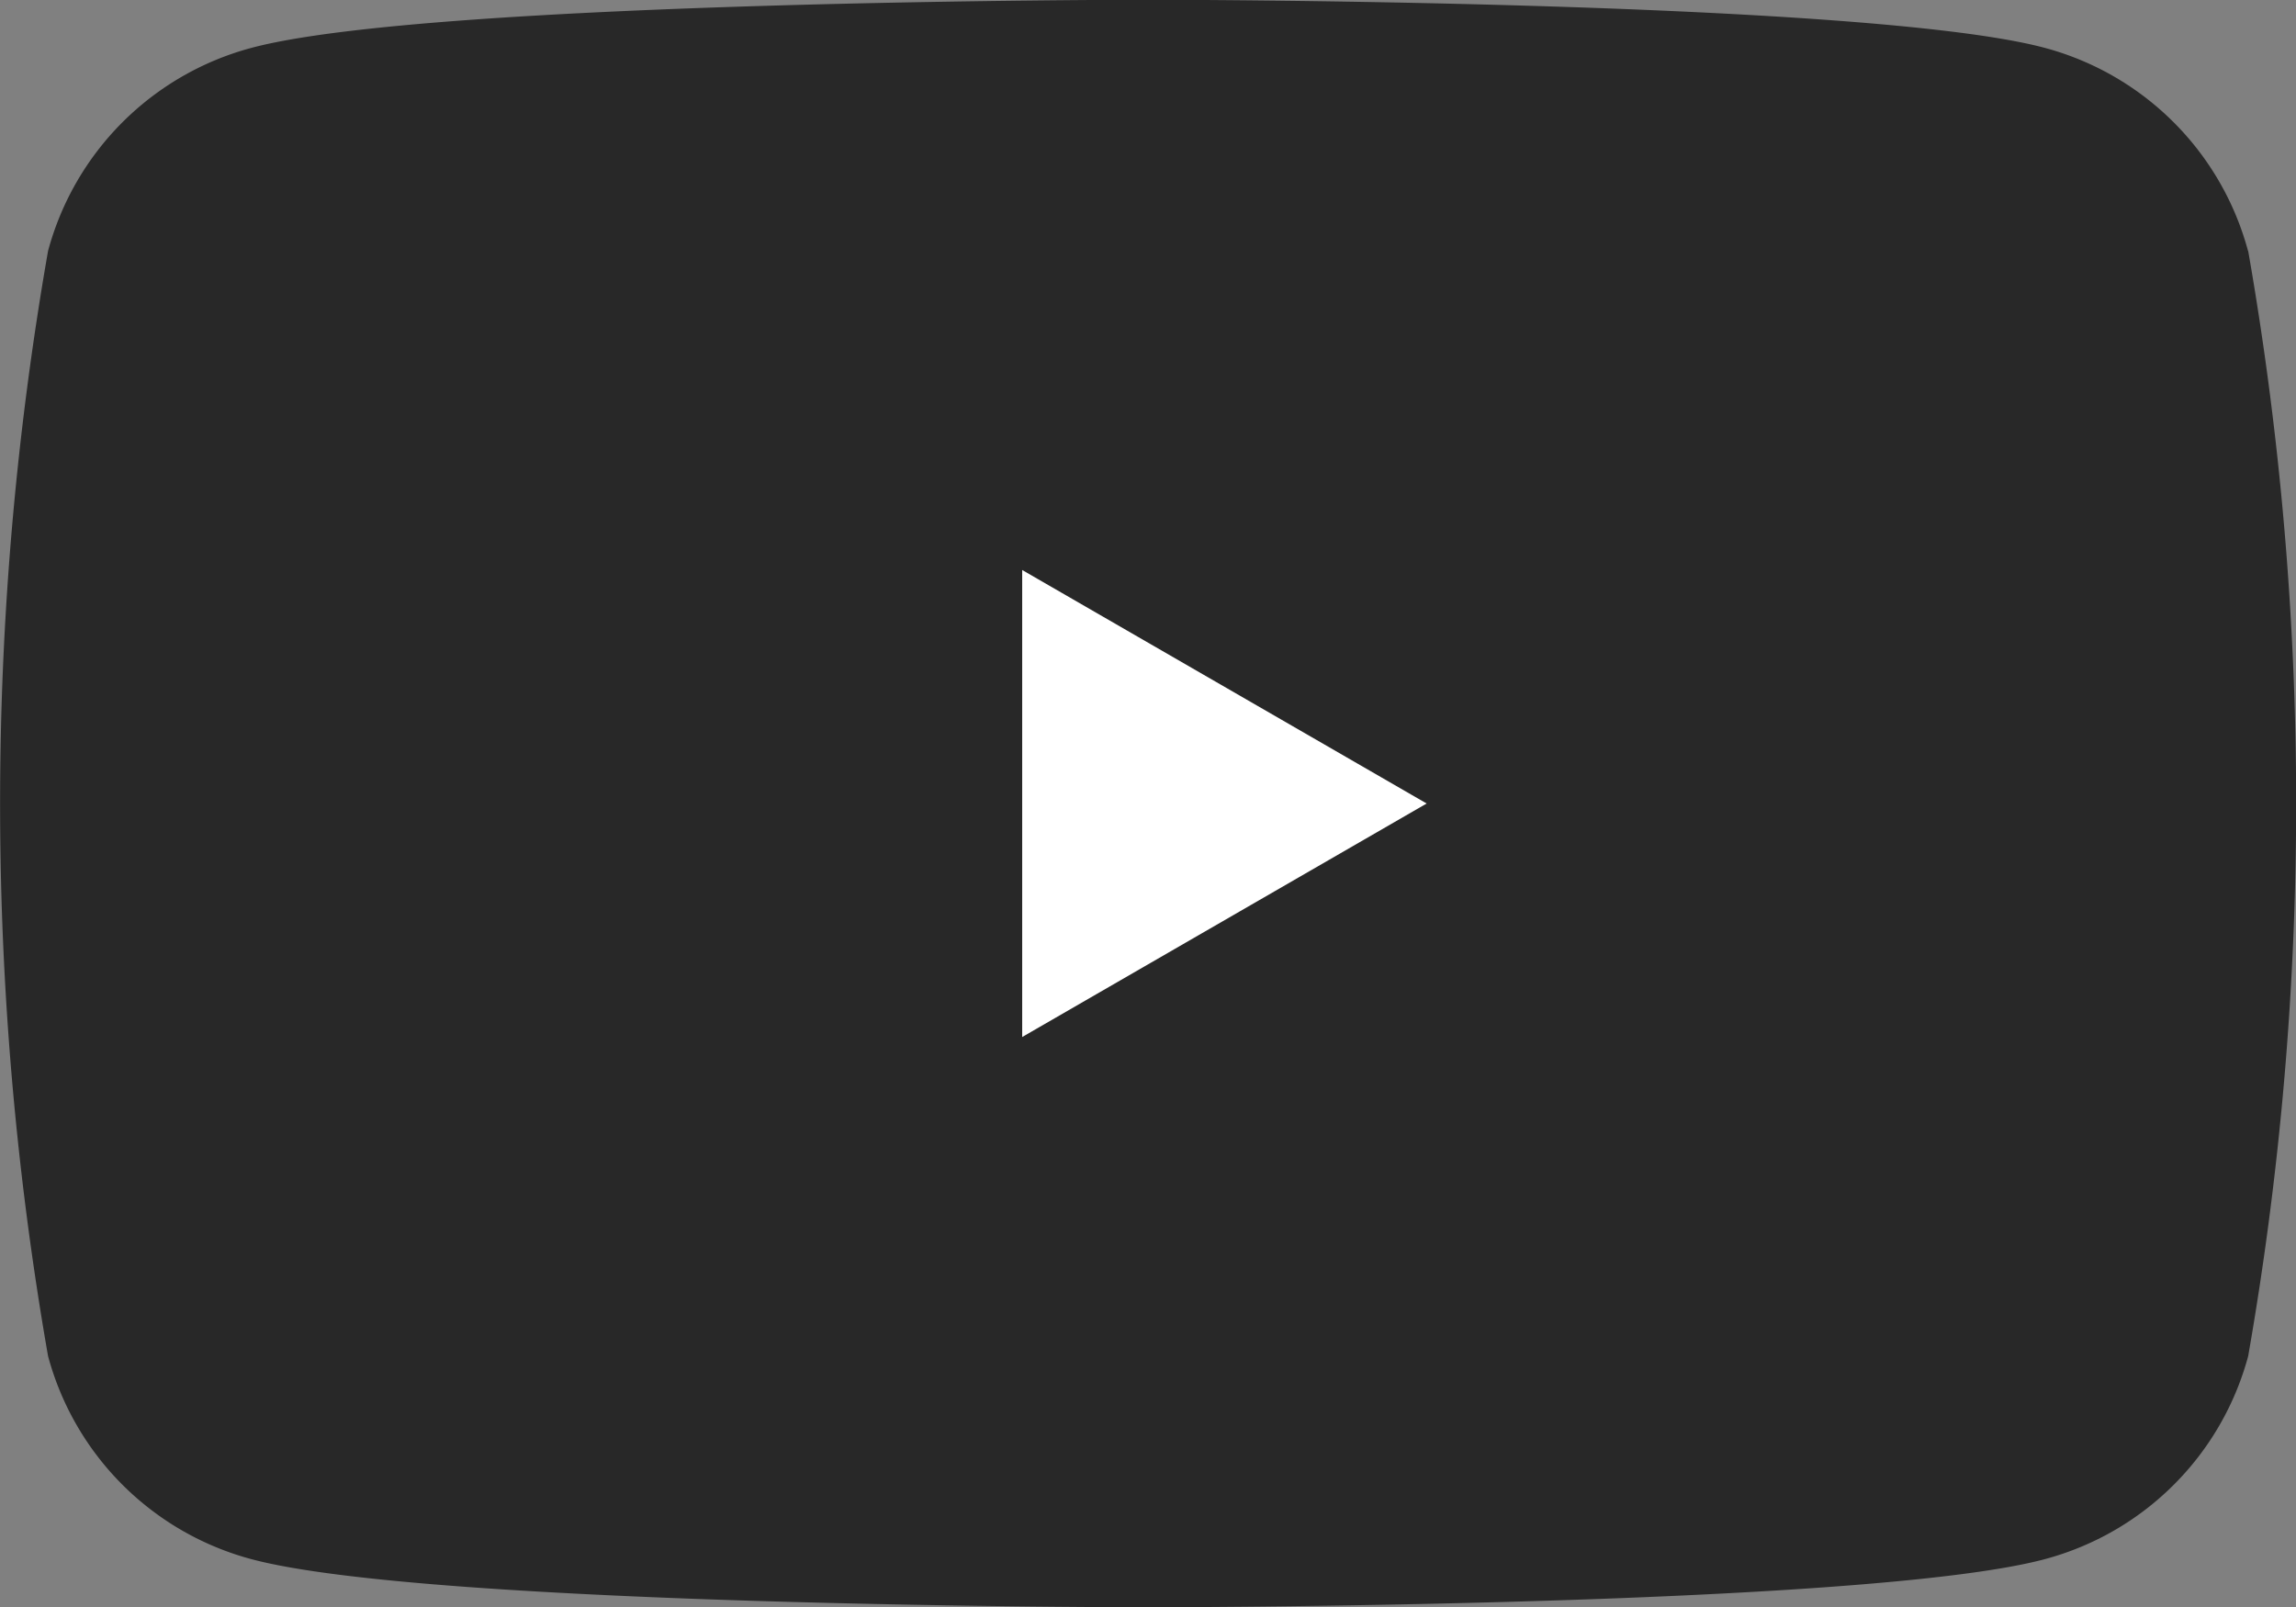
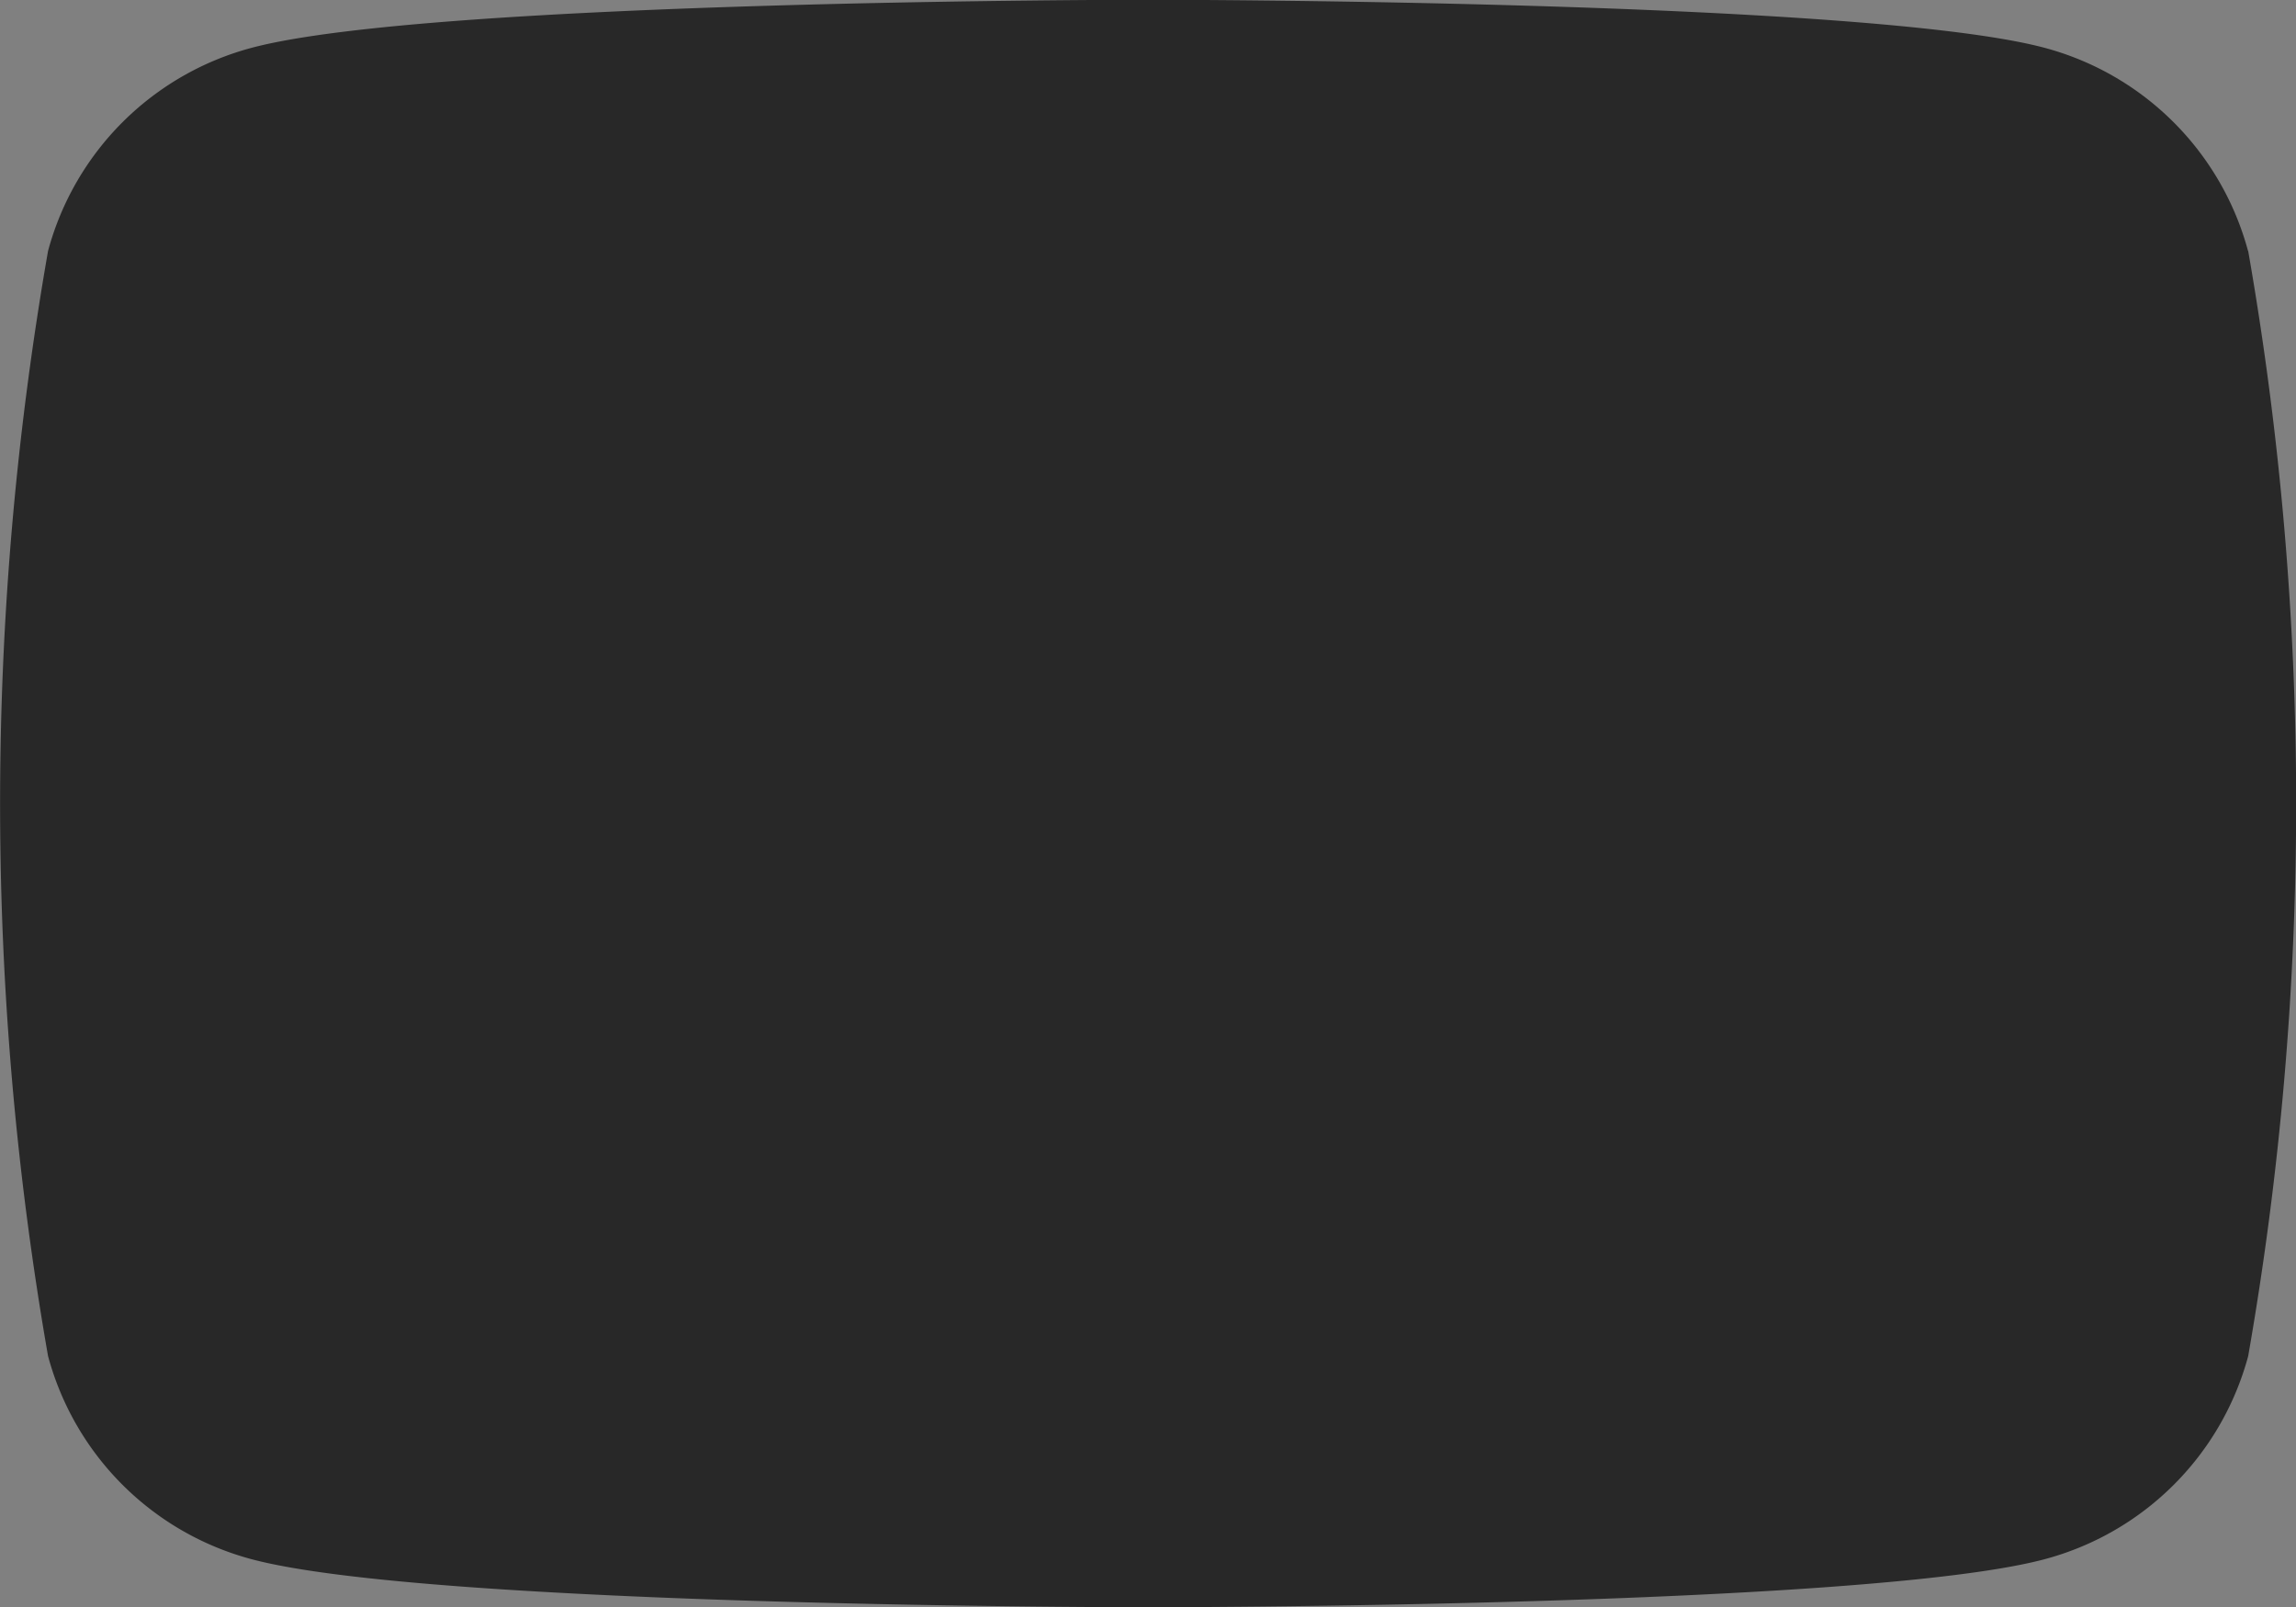
<svg xmlns="http://www.w3.org/2000/svg" id="Group_3" data-name="Group 3" width="28.571" height="20" viewBox="0 0 28.571 20">
  <rect x="0" y="0" width="28.571" height="20" fill="#808080" stroke="none" />
  <path id="Path_16" data-name="Path 16" d="M112.524,88.162A3.579,3.579,0,0,0,110,85.636c-2.228-.6-11.163-.6-11.163-.6s-8.934,0-11.163.6a3.578,3.578,0,0,0-2.526,2.526,39.914,39.914,0,0,0,0,13.754,3.578,3.578,0,0,0,2.526,2.526c2.228.6,11.163.6,11.163.6s8.934,0,11.163-.6a3.578,3.578,0,0,0,2.526-2.526,39.914,39.914,0,0,0,0-13.754Z" transform="translate(-84.55 -85.039)" fill="#282828" />
-   <path id="Path_17" data-name="Path 17" d="M133.144,115.148v-5.812l5.033,2.906Z" transform="translate(-120.424 -102.242)" fill="#fff" />
</svg>